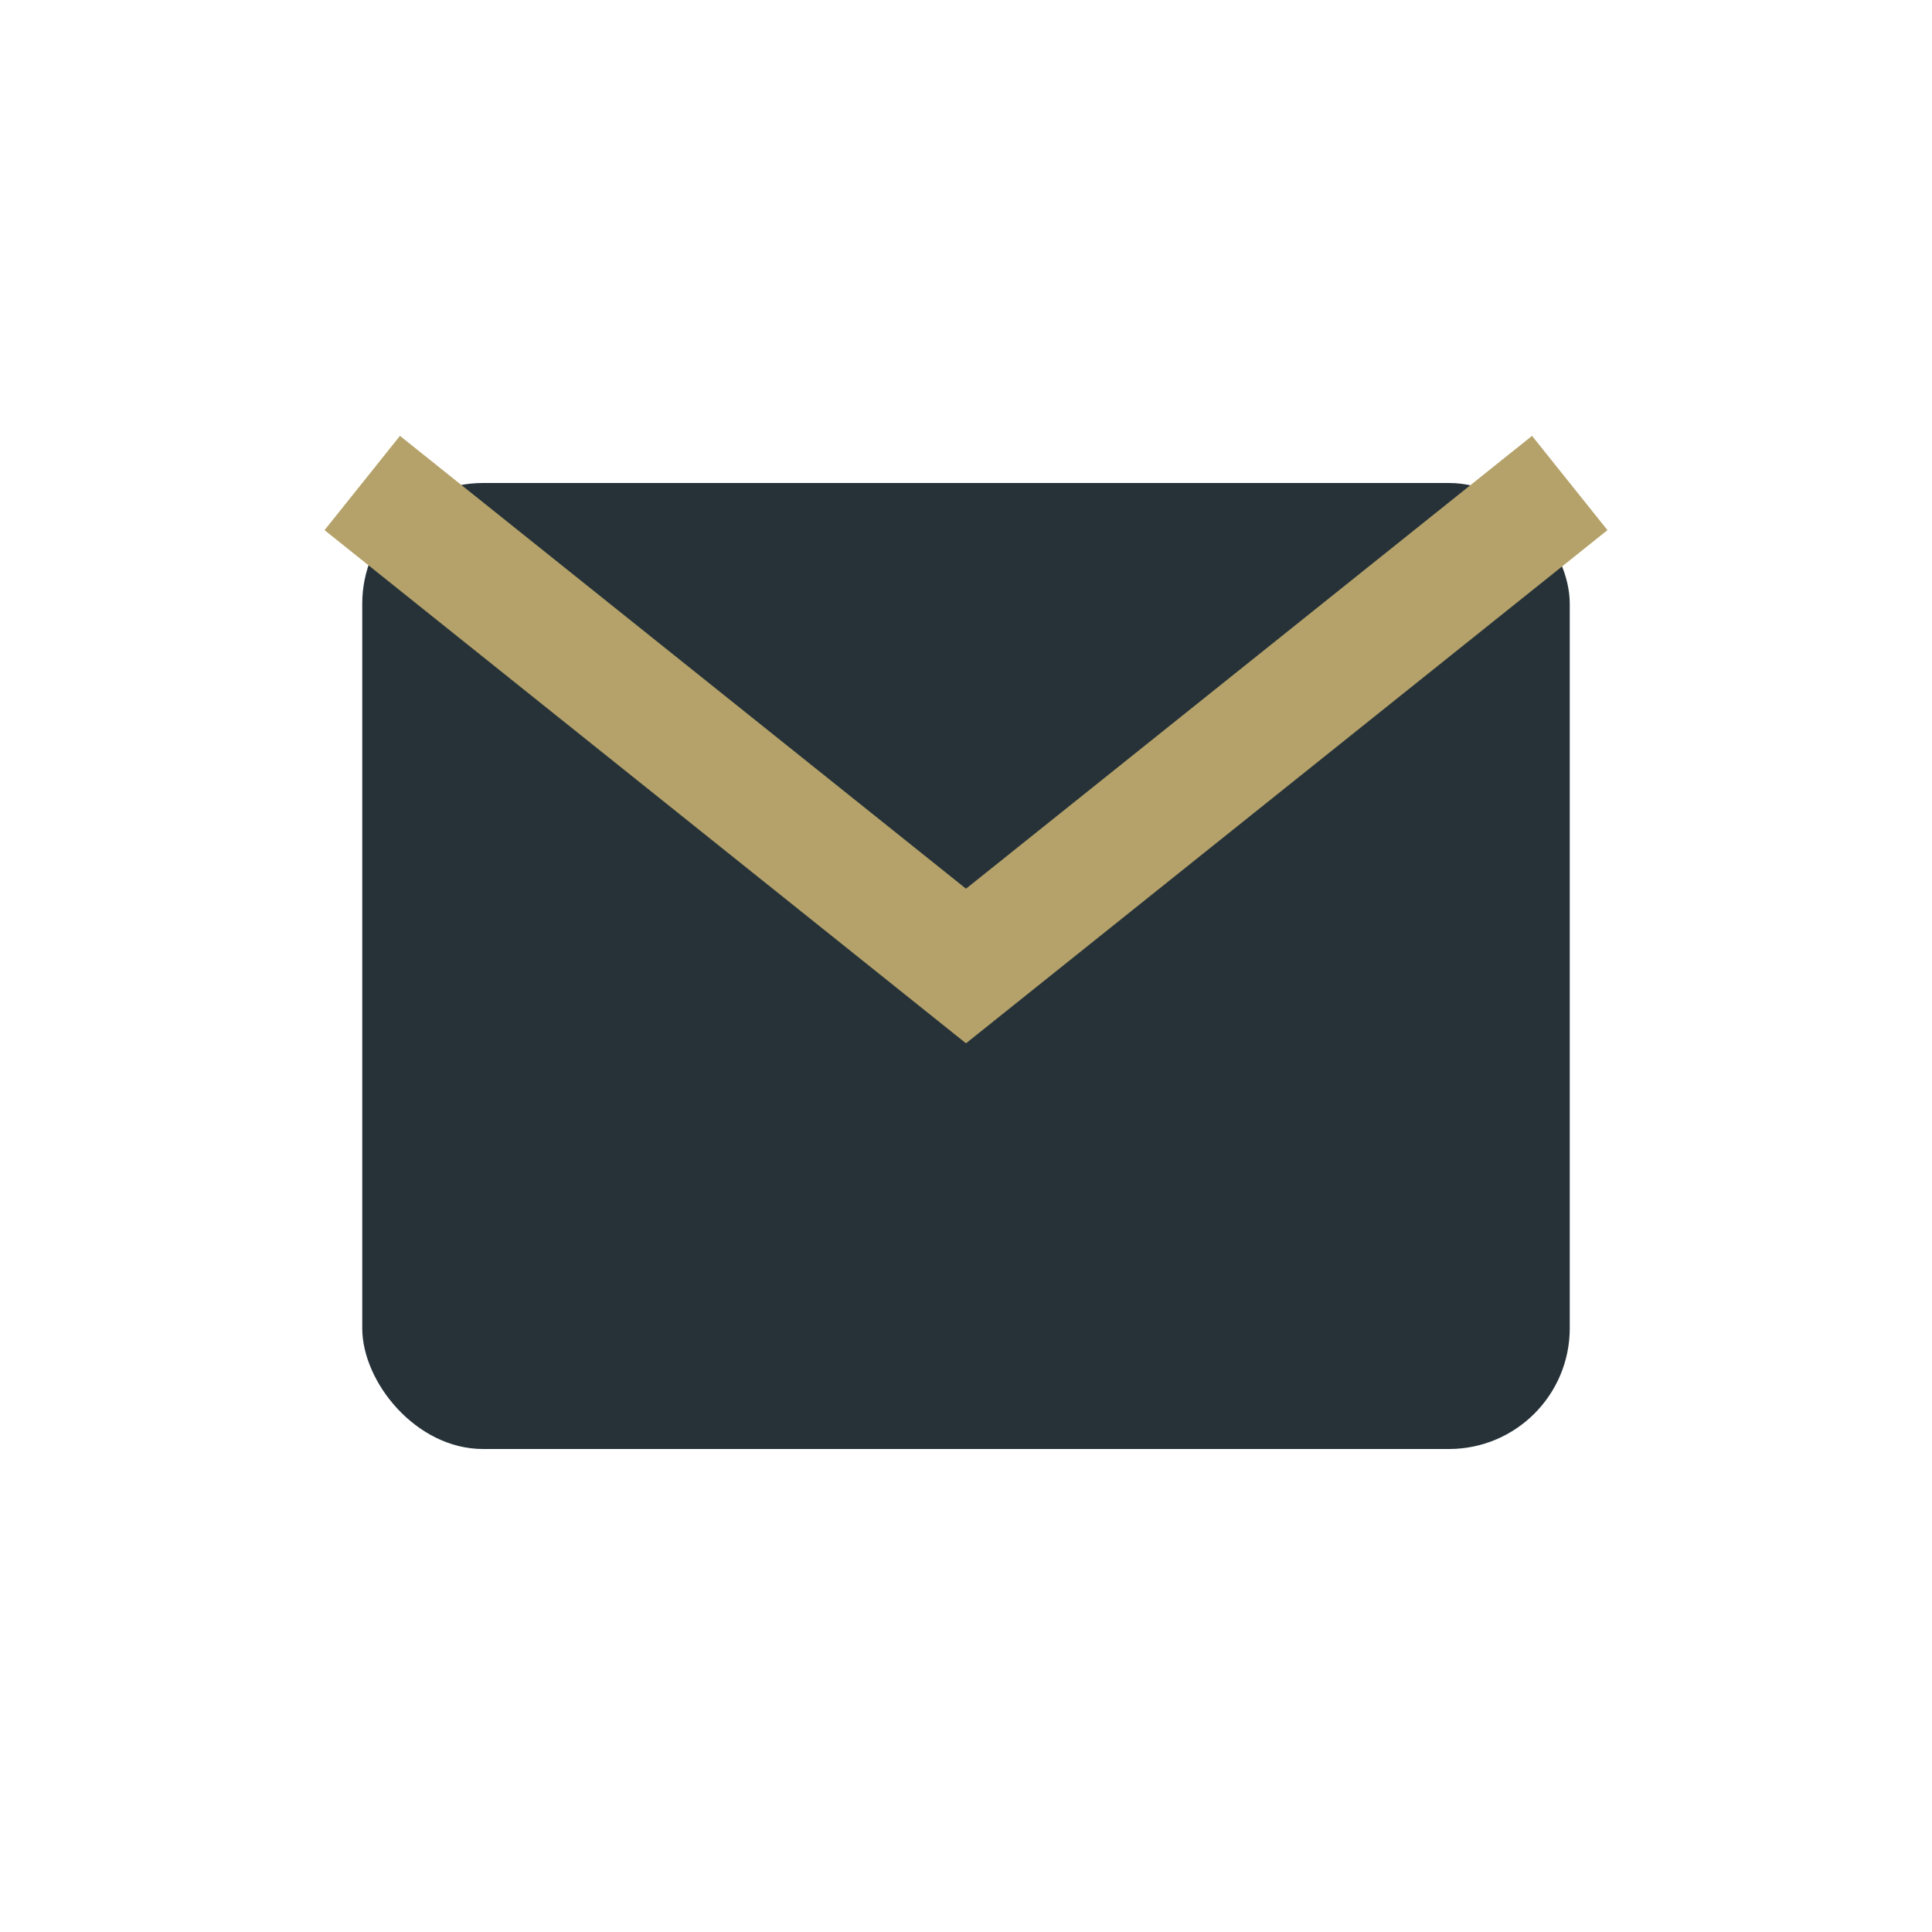
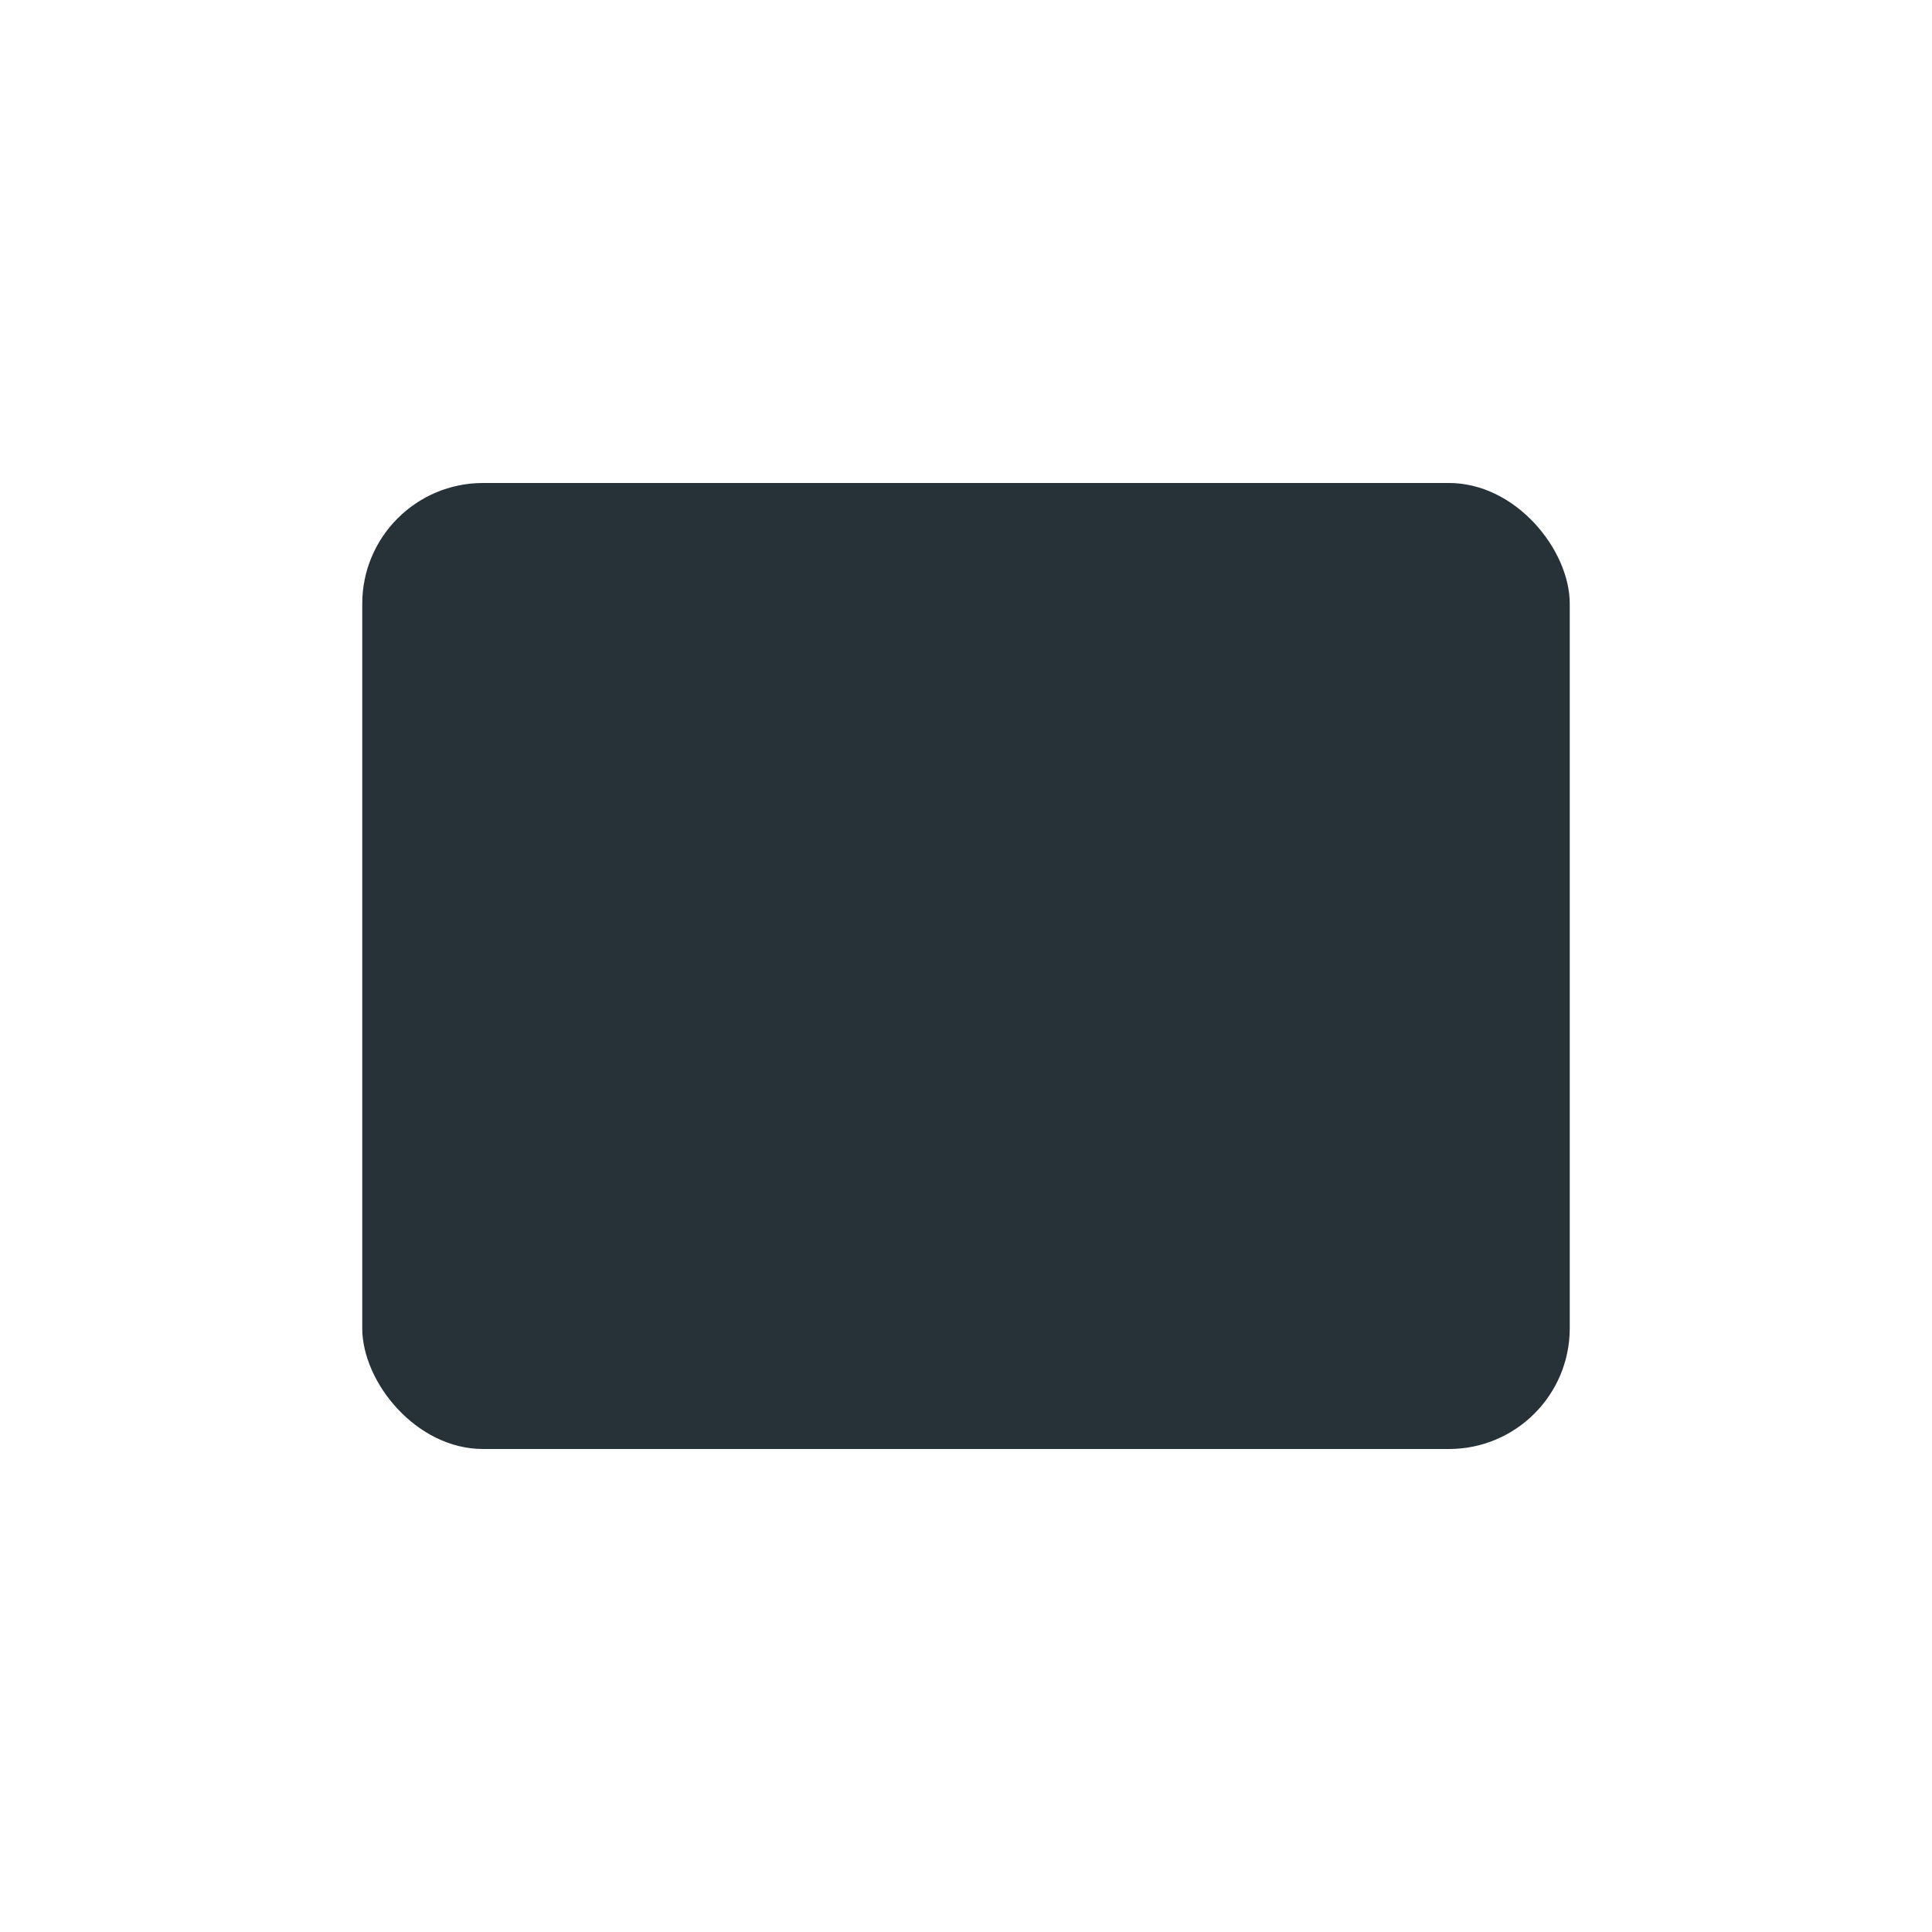
<svg xmlns="http://www.w3.org/2000/svg" width="32" height="32" viewBox="0 0 32 32">
  <rect x="6" y="8" width="20" height="16" rx="2" fill="#263238" />
-   <path d="M6 8l10 8 10-8" fill="none" stroke="#B5A26A" stroke-width="2" />
</svg>